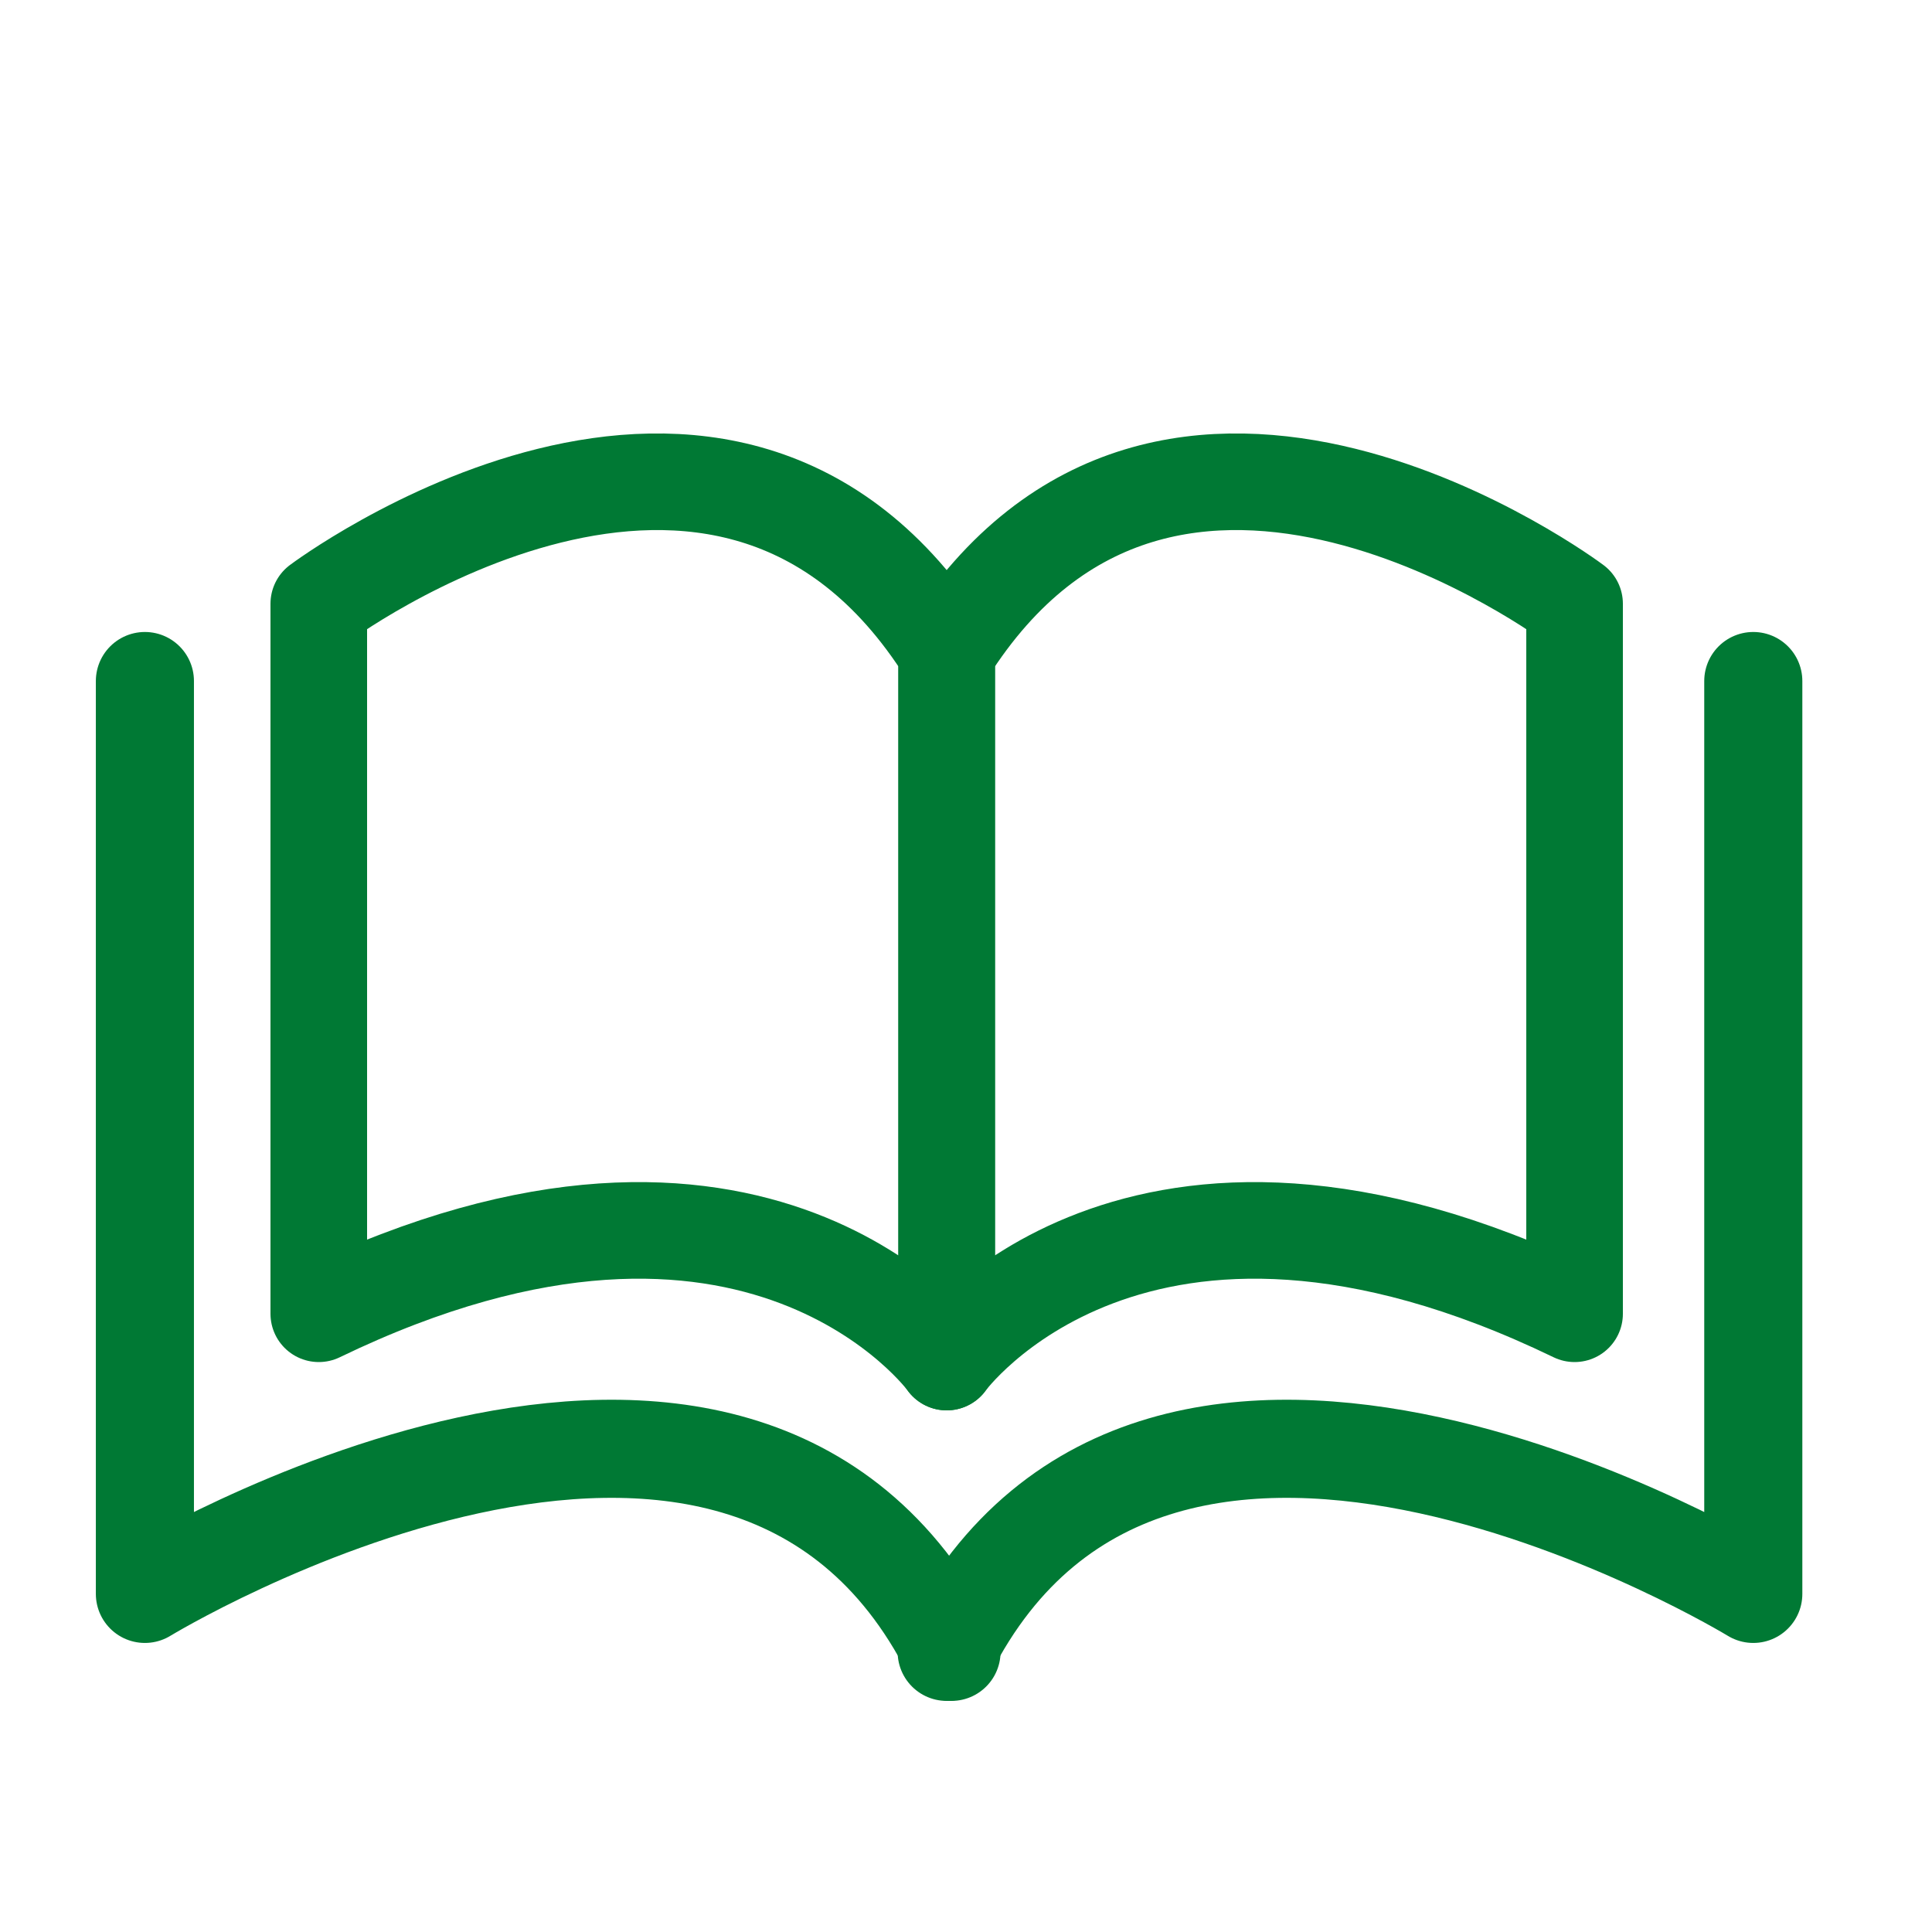
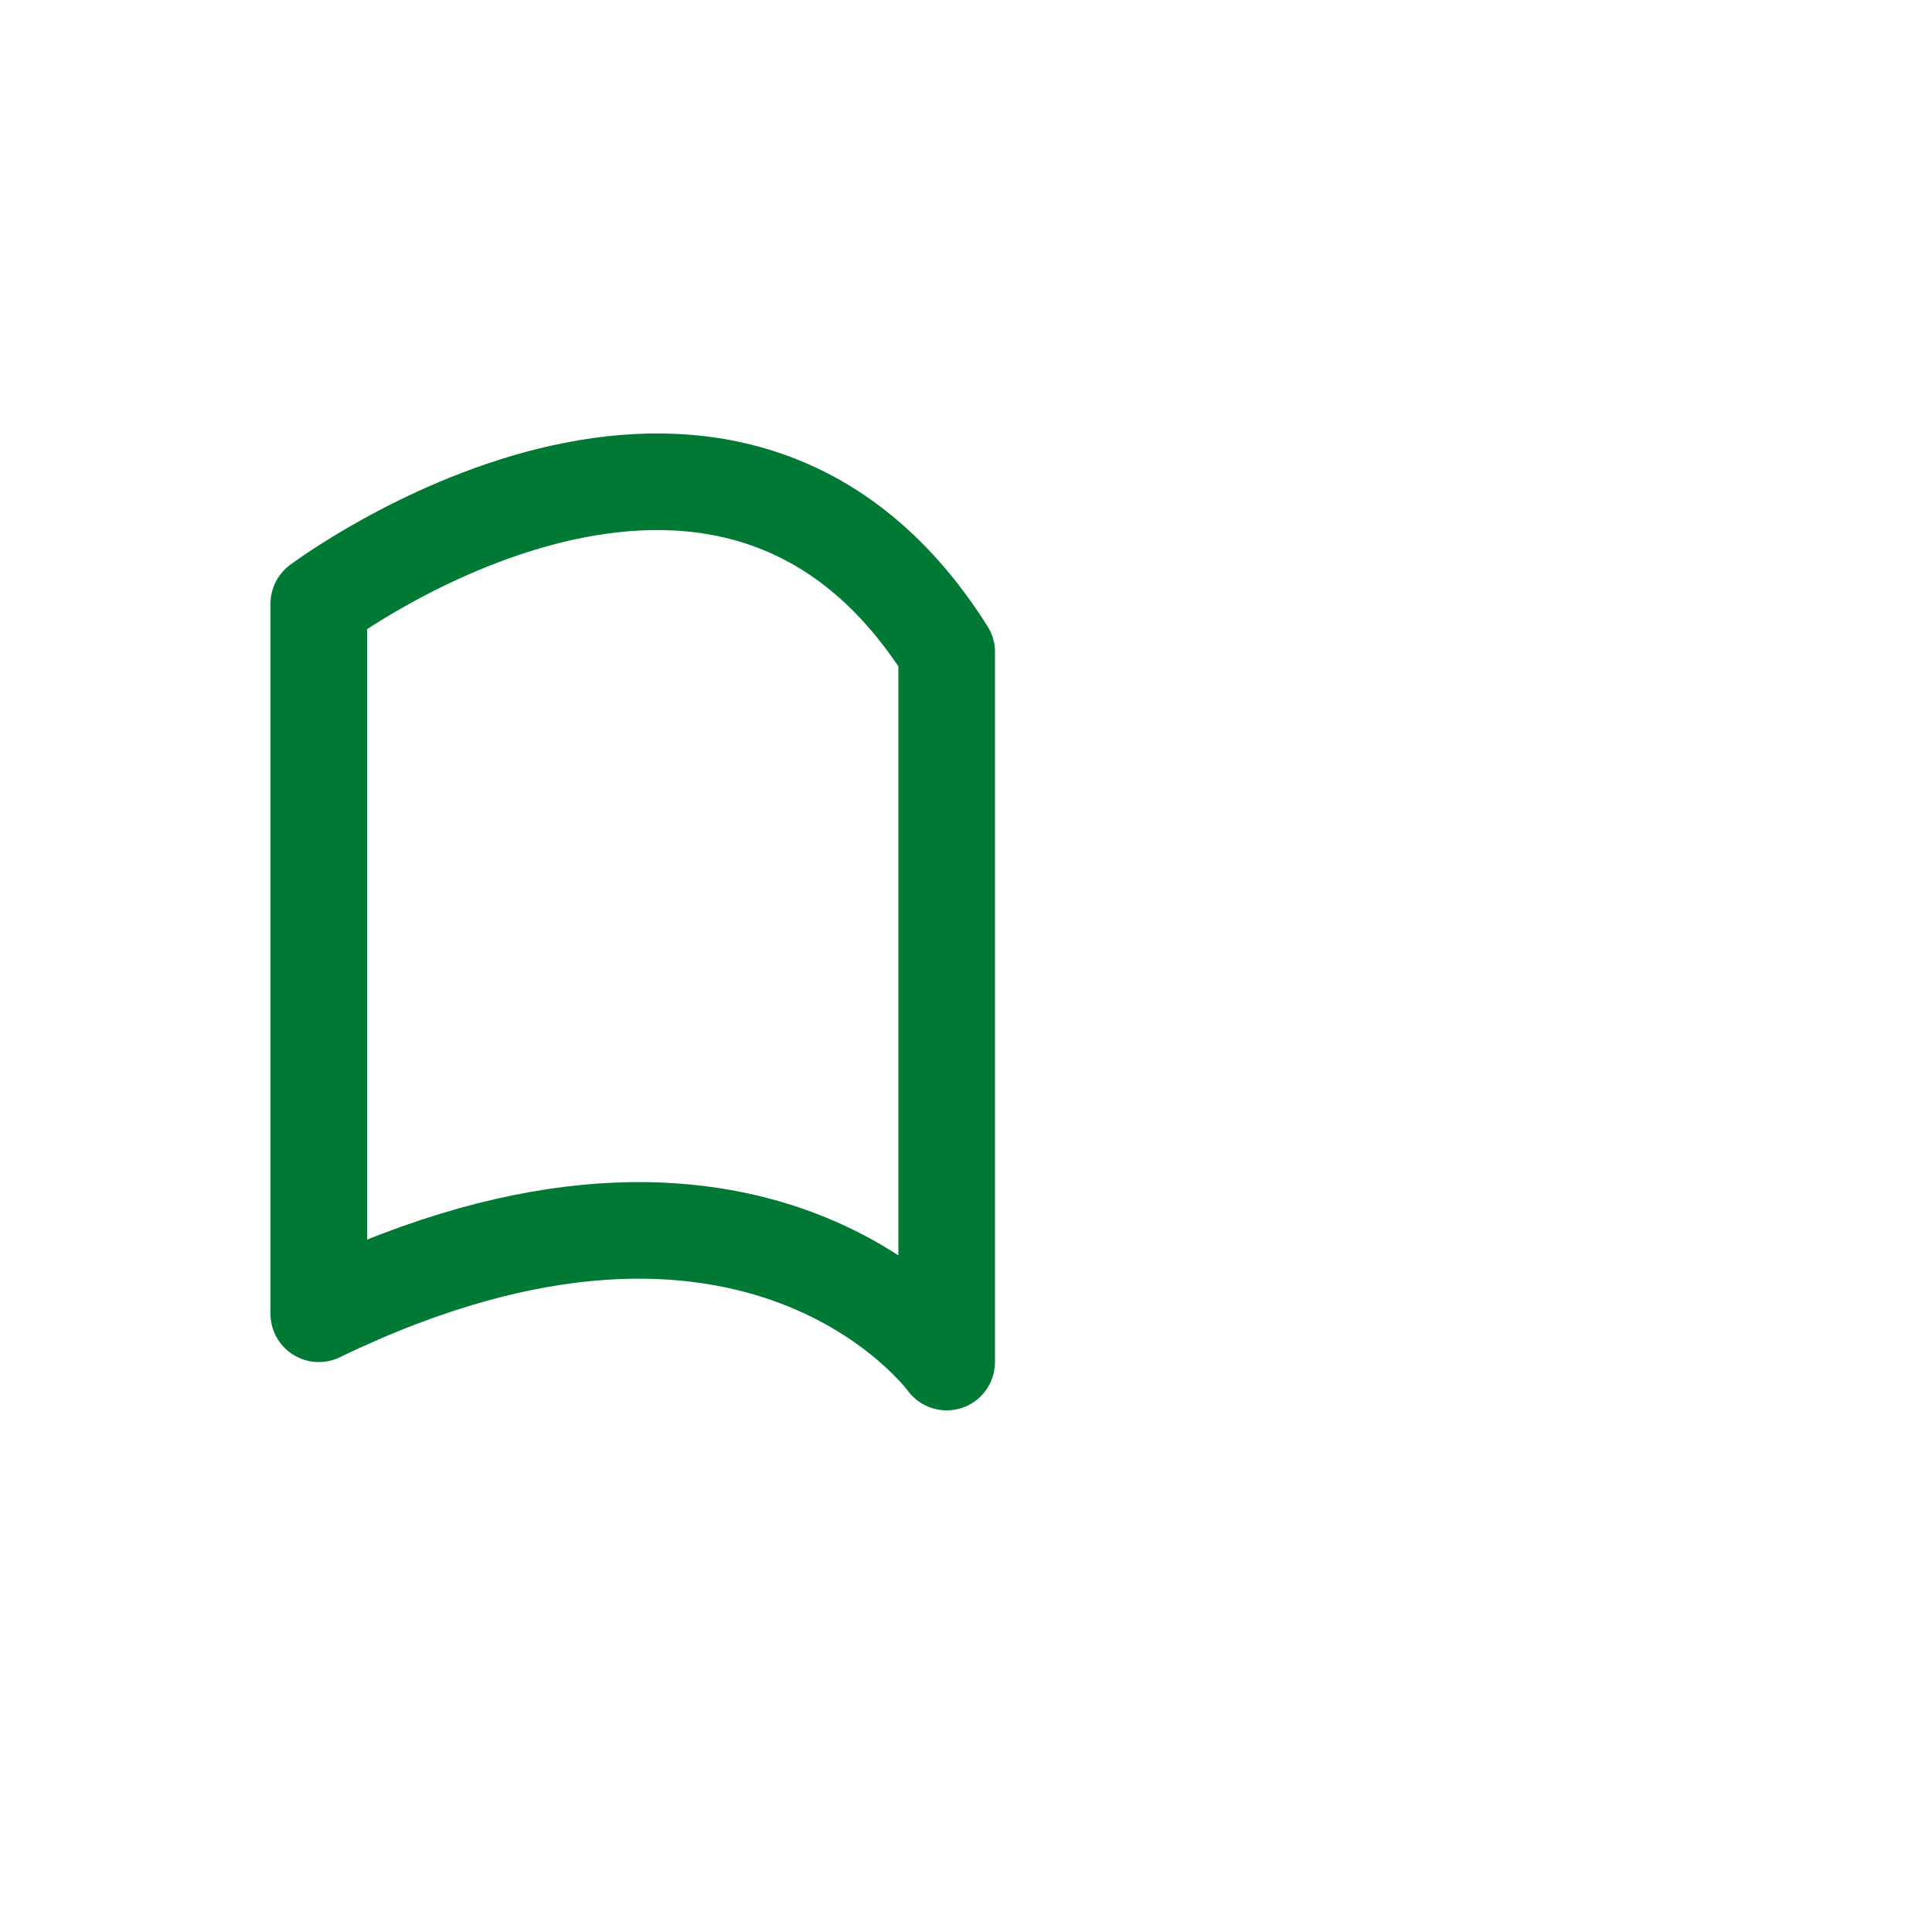
<svg xmlns="http://www.w3.org/2000/svg" version="1.1" id="Layer_1" x="0px" y="0px" viewBox="0 0 40 40" style="enable-background:new 0 0 40 40;" xml:space="preserve">
  <style type="text/css">
	.st0{fill:none;stroke:#007934;stroke-width:2;stroke-linecap:round;stroke-linejoin:round;stroke-miterlimit:10;}
	.st1{fill:none;stroke:#007934;stroke-width:2.031;stroke-linecap:round;stroke-linejoin:round;stroke-miterlimit:10;}
</style>
  <g>
    <path class="st0" d="M6.6,12.5c0,0,8.4-6.3,13,1v14.7c0,0-3.9-5.4-13-1C6.6,27.2,6.6,18.7,6.6,12.5z" />
-     <path class="st0" d="M32.6,12.5c0,0-8.4-6.3-13,1v14.7c0,0,3.9-5.4,13-1C32.6,27.2,32.6,18.7,32.6,12.5z" />
  </g>
  <g>
-     <path class="st1" d="M3,14.1V33c0,0,12.3-7.5,16.7,1.2" />
-     <path class="st1" d="M36.3,14.1V33c0,0-12.3-7.5-16.7,1.2" />
-   </g>
+     </g>
</svg>